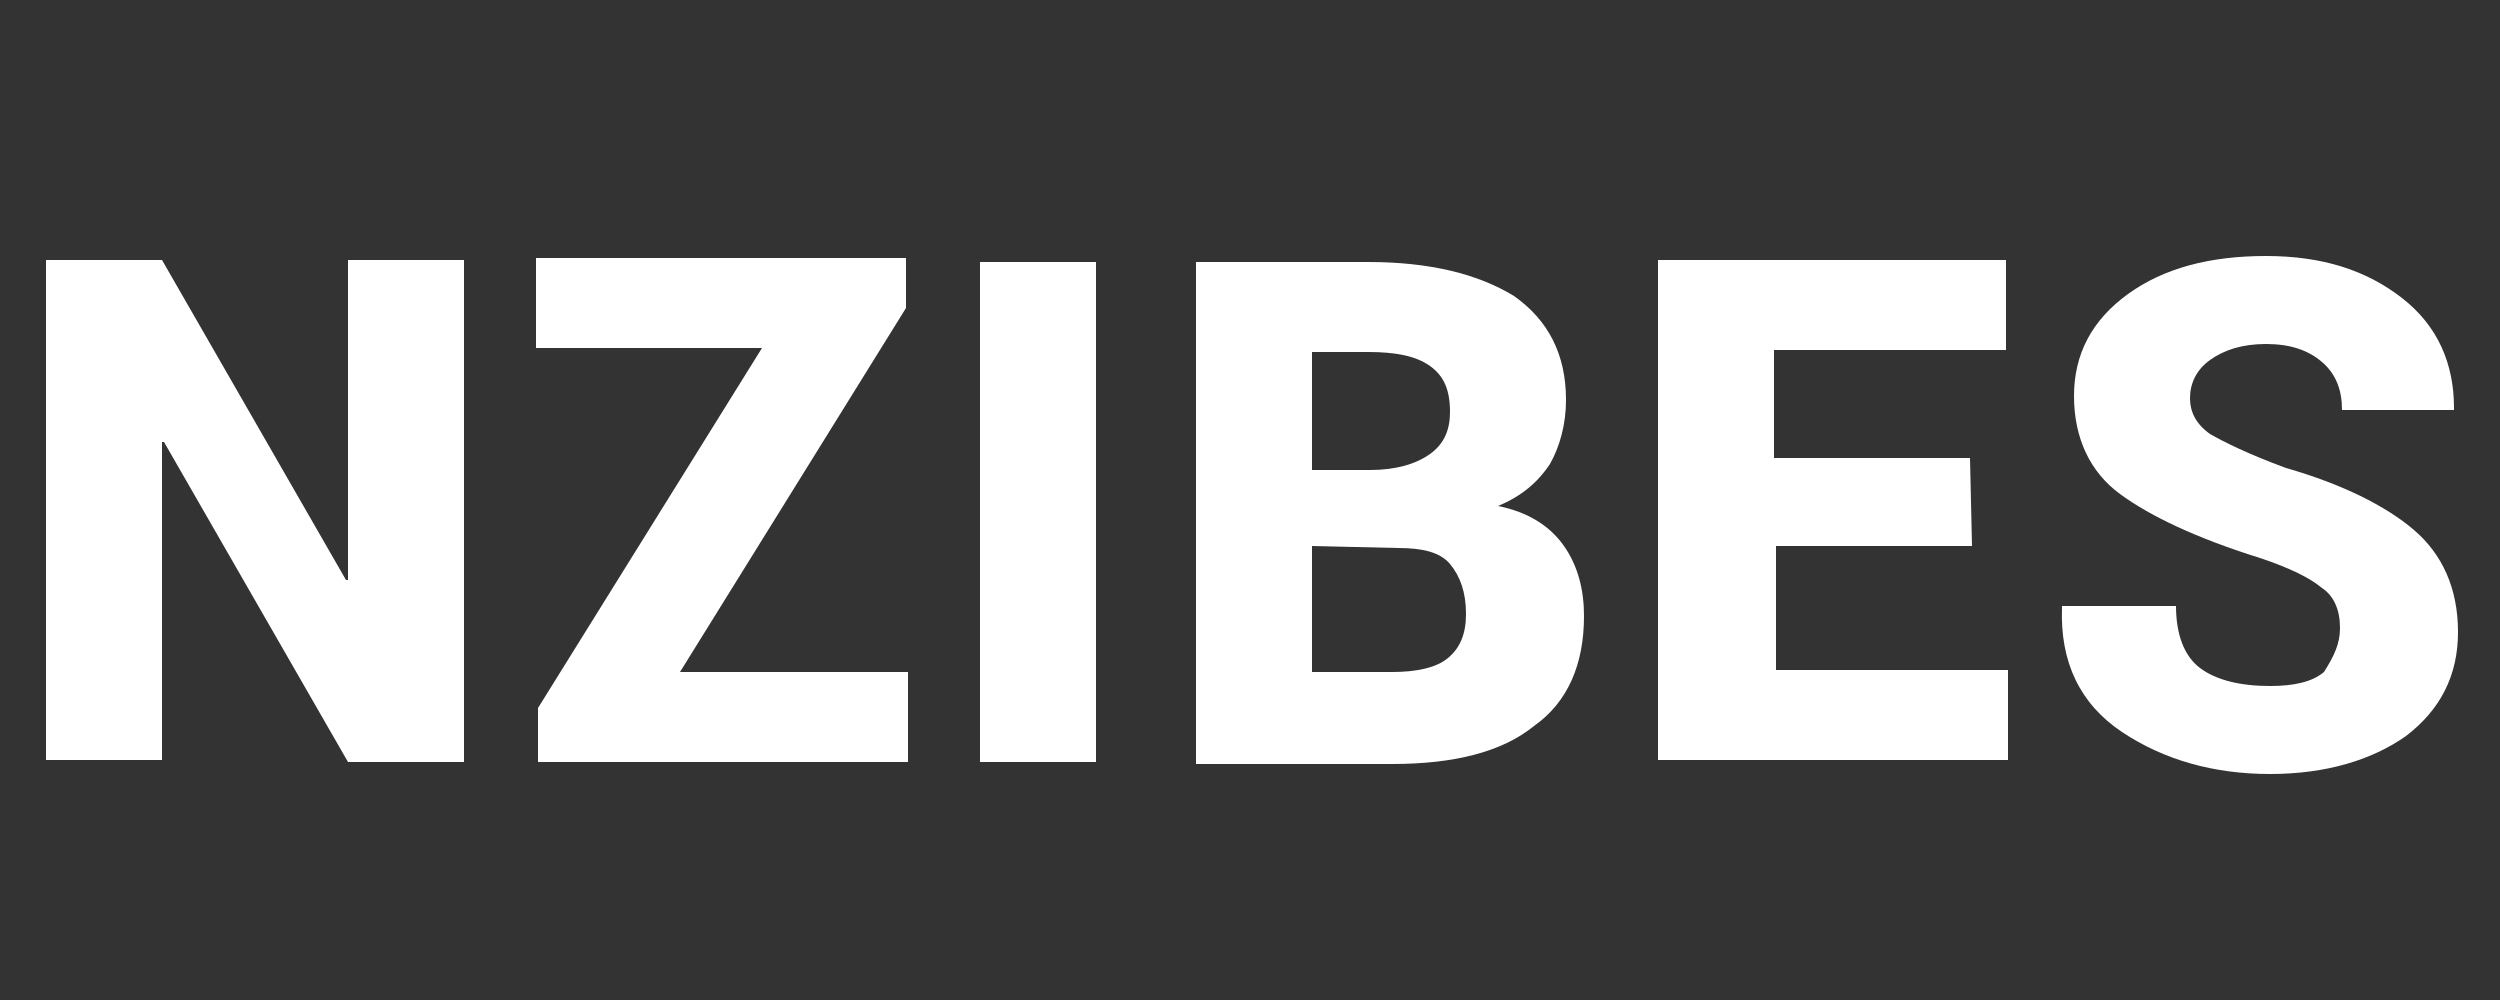
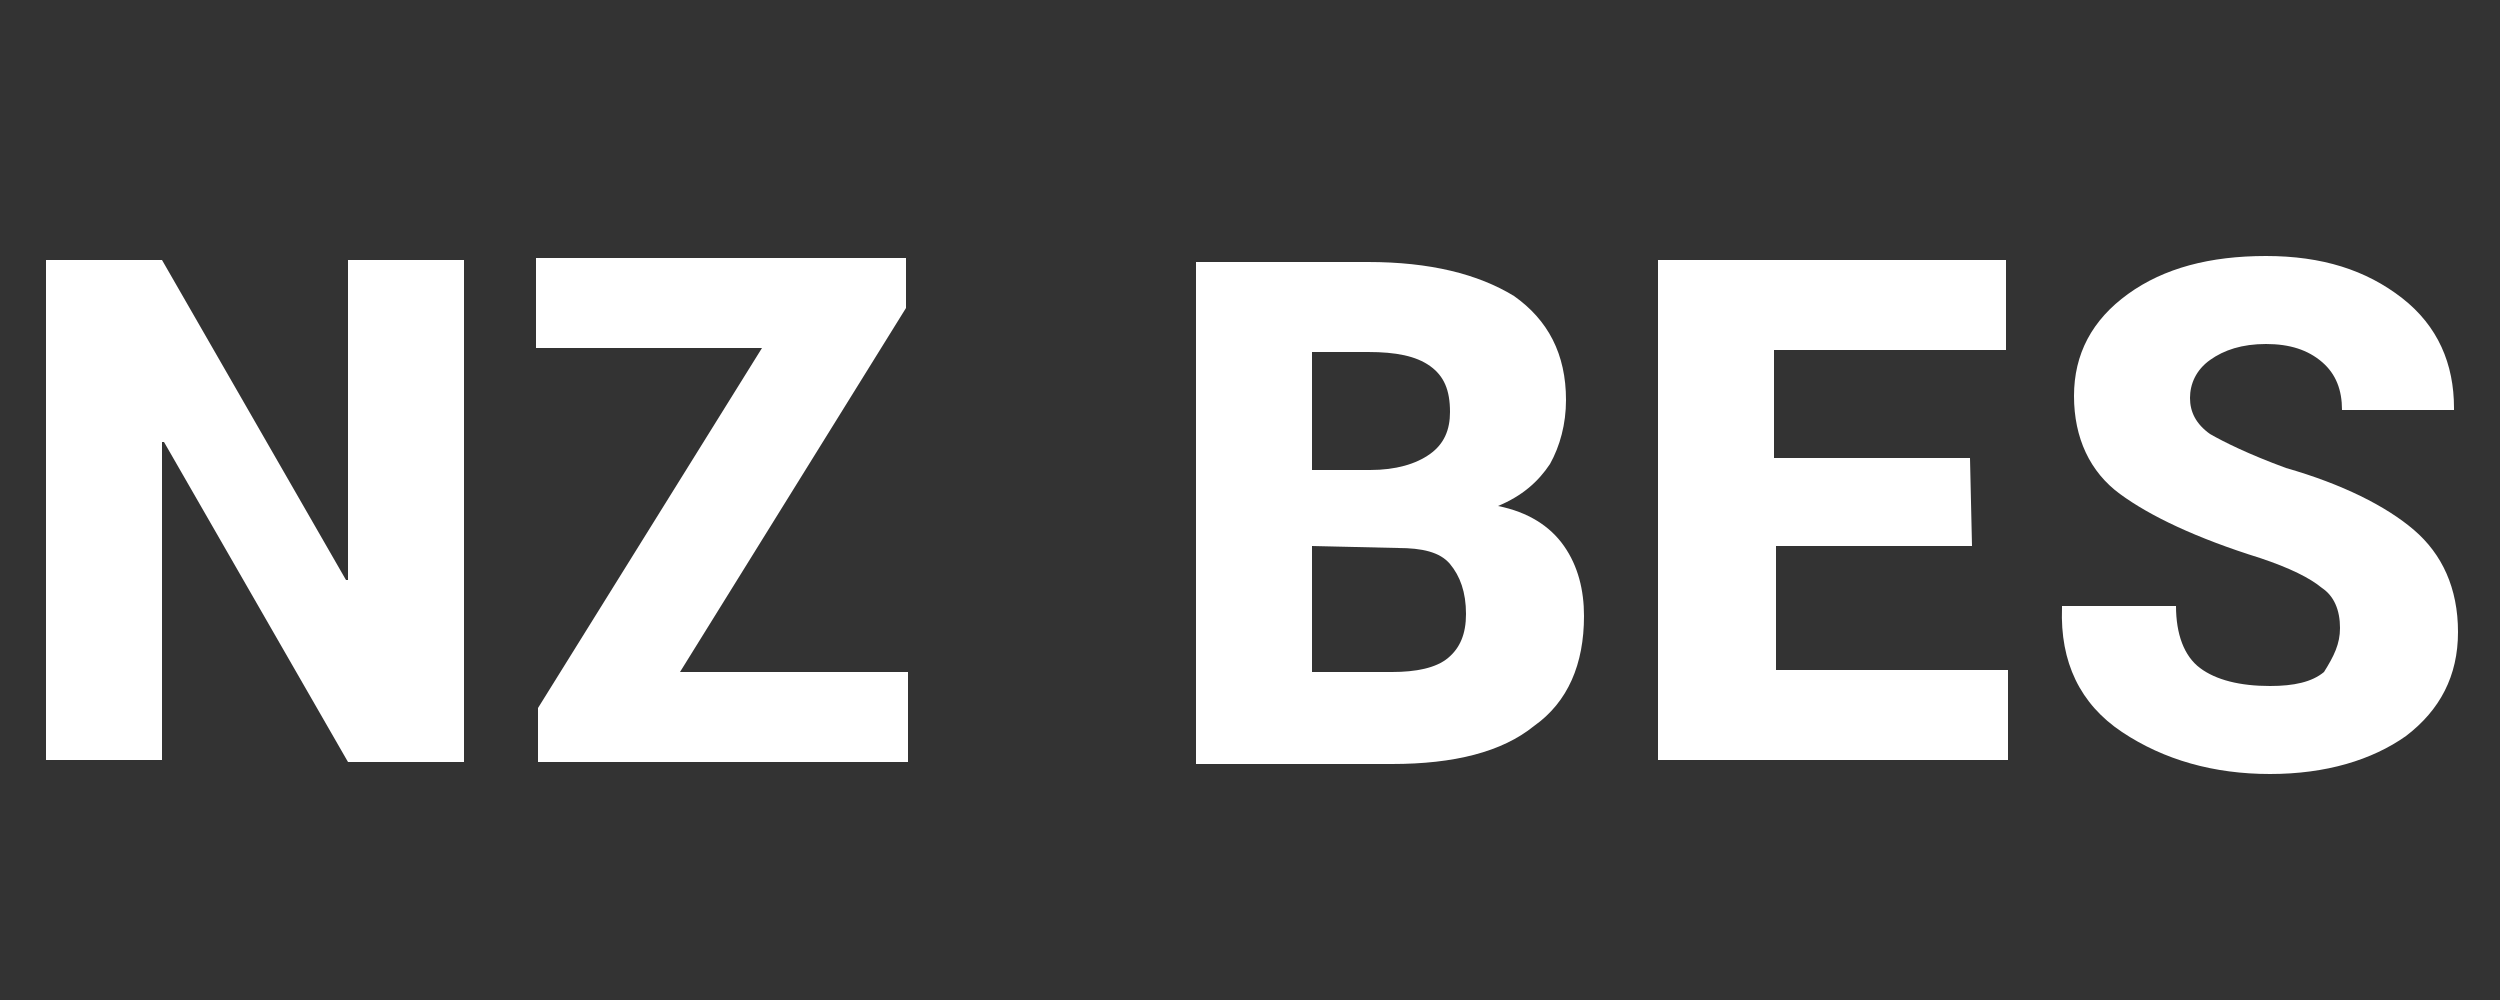
<svg xmlns="http://www.w3.org/2000/svg" version="1.1" id="圖層_1" x="0px" y="0px" viewBox="-27.5 10 125 50" enable-background="new -27.5 10 125 50" xml:space="preserve">
  <rect x="-27.5" y="10" width="125" height="50" fill="#333333" stroke="none" />
  <g>
    <path fill="#FFFFFF" d="M-4.3,48.1h-5.8l-9.2-16h-0.1V48h-5.8V23h5.8l9.2,16h0.1V23h5.8C-4.3,23-4.3,48.1-4.3,48.1z" />
    <path fill="#FFFFFF" d="M6.5,43.6h11.4v4.5H-0.6v-2.7l11.2-18H-0.7v-4.5h18.5v2.5L6.5,43.6z" />
-     <path fill="#FFFFFF" d="M27.3,48.1h-5.8v-25h5.8V48.1z" />
    <path fill="#FFFFFF" d="M32.3,48.1v-25h8.6c3.1,0,5.5,0.6,7.3,1.7c1.7,1.2,2.6,2.9,2.6,5.2c0,1.2-0.3,2.3-0.8,3.2   c-0.6,0.9-1.4,1.6-2.6,2.1c1.5,0.3,2.6,1,3.3,2s1,2.2,1,3.5c0,2.4-0.8,4.3-2.5,5.5c-1.6,1.3-4,1.9-7.1,1.9h-9.8V48.1z M38.1,33.5   H41c1.3,0,2.3-0.3,3-0.8s1-1.2,1-2.1c0-1.1-0.3-1.8-1-2.3s-1.7-0.7-3.1-0.7h-2.8C38.1,27.6,38.1,33.5,38.1,33.5z M38.1,37.3v6.3h4   c1.2,0,2.2-0.2,2.8-0.7s0.9-1.2,0.9-2.2c0-1.1-0.3-1.9-0.8-2.5c-0.5-0.6-1.4-0.8-2.6-0.8L38.1,37.3C38.1,37.4,38.1,37.3,38.1,37.3z   " />
    <path fill="#FFFFFF" d="M71.1,37.3h-9.8v6.2h11.6V48H55.4V23h17.4v4.5H61.2v5.4H71L71.1,37.3L71.1,37.3z" />
    <path fill="#FFFFFF" d="M89.5,41.4c0-0.9-0.3-1.6-0.9-2c-0.6-0.5-1.6-1-3.1-1.5c-3.2-1-5.5-2.1-7-3.2s-2.3-2.8-2.3-4.9   s0.9-3.8,2.7-5.1c1.8-1.3,4.1-1.9,6.9-1.9s5,0.7,6.8,2.1s2.6,3.3,2.6,5.5v0.1h-5.6c0-1-0.3-1.8-1-2.4s-1.6-0.9-2.8-0.9   c-1.2,0-2.1,0.3-2.8,0.8c-0.7,0.5-1,1.2-1,1.9c0,0.7,0.3,1.3,1,1.8c0.7,0.4,1.9,1,3.8,1.7c2.8,0.8,5,1.9,6.4,3.1   c1.4,1.2,2.2,2.9,2.2,5.1s-0.9,3.9-2.6,5.2c-1.7,1.2-4,1.9-6.8,1.9s-5.3-0.7-7.4-2.1c-2.1-1.4-3.1-3.5-3-6.2v-0.1h5.7   c0,1.4,0.4,2.5,1.2,3.1s2,0.9,3.5,0.9c1.2,0,2.1-0.2,2.7-0.7C89.2,42.8,89.5,42.2,89.5,41.4z" />
  </g>
</svg>